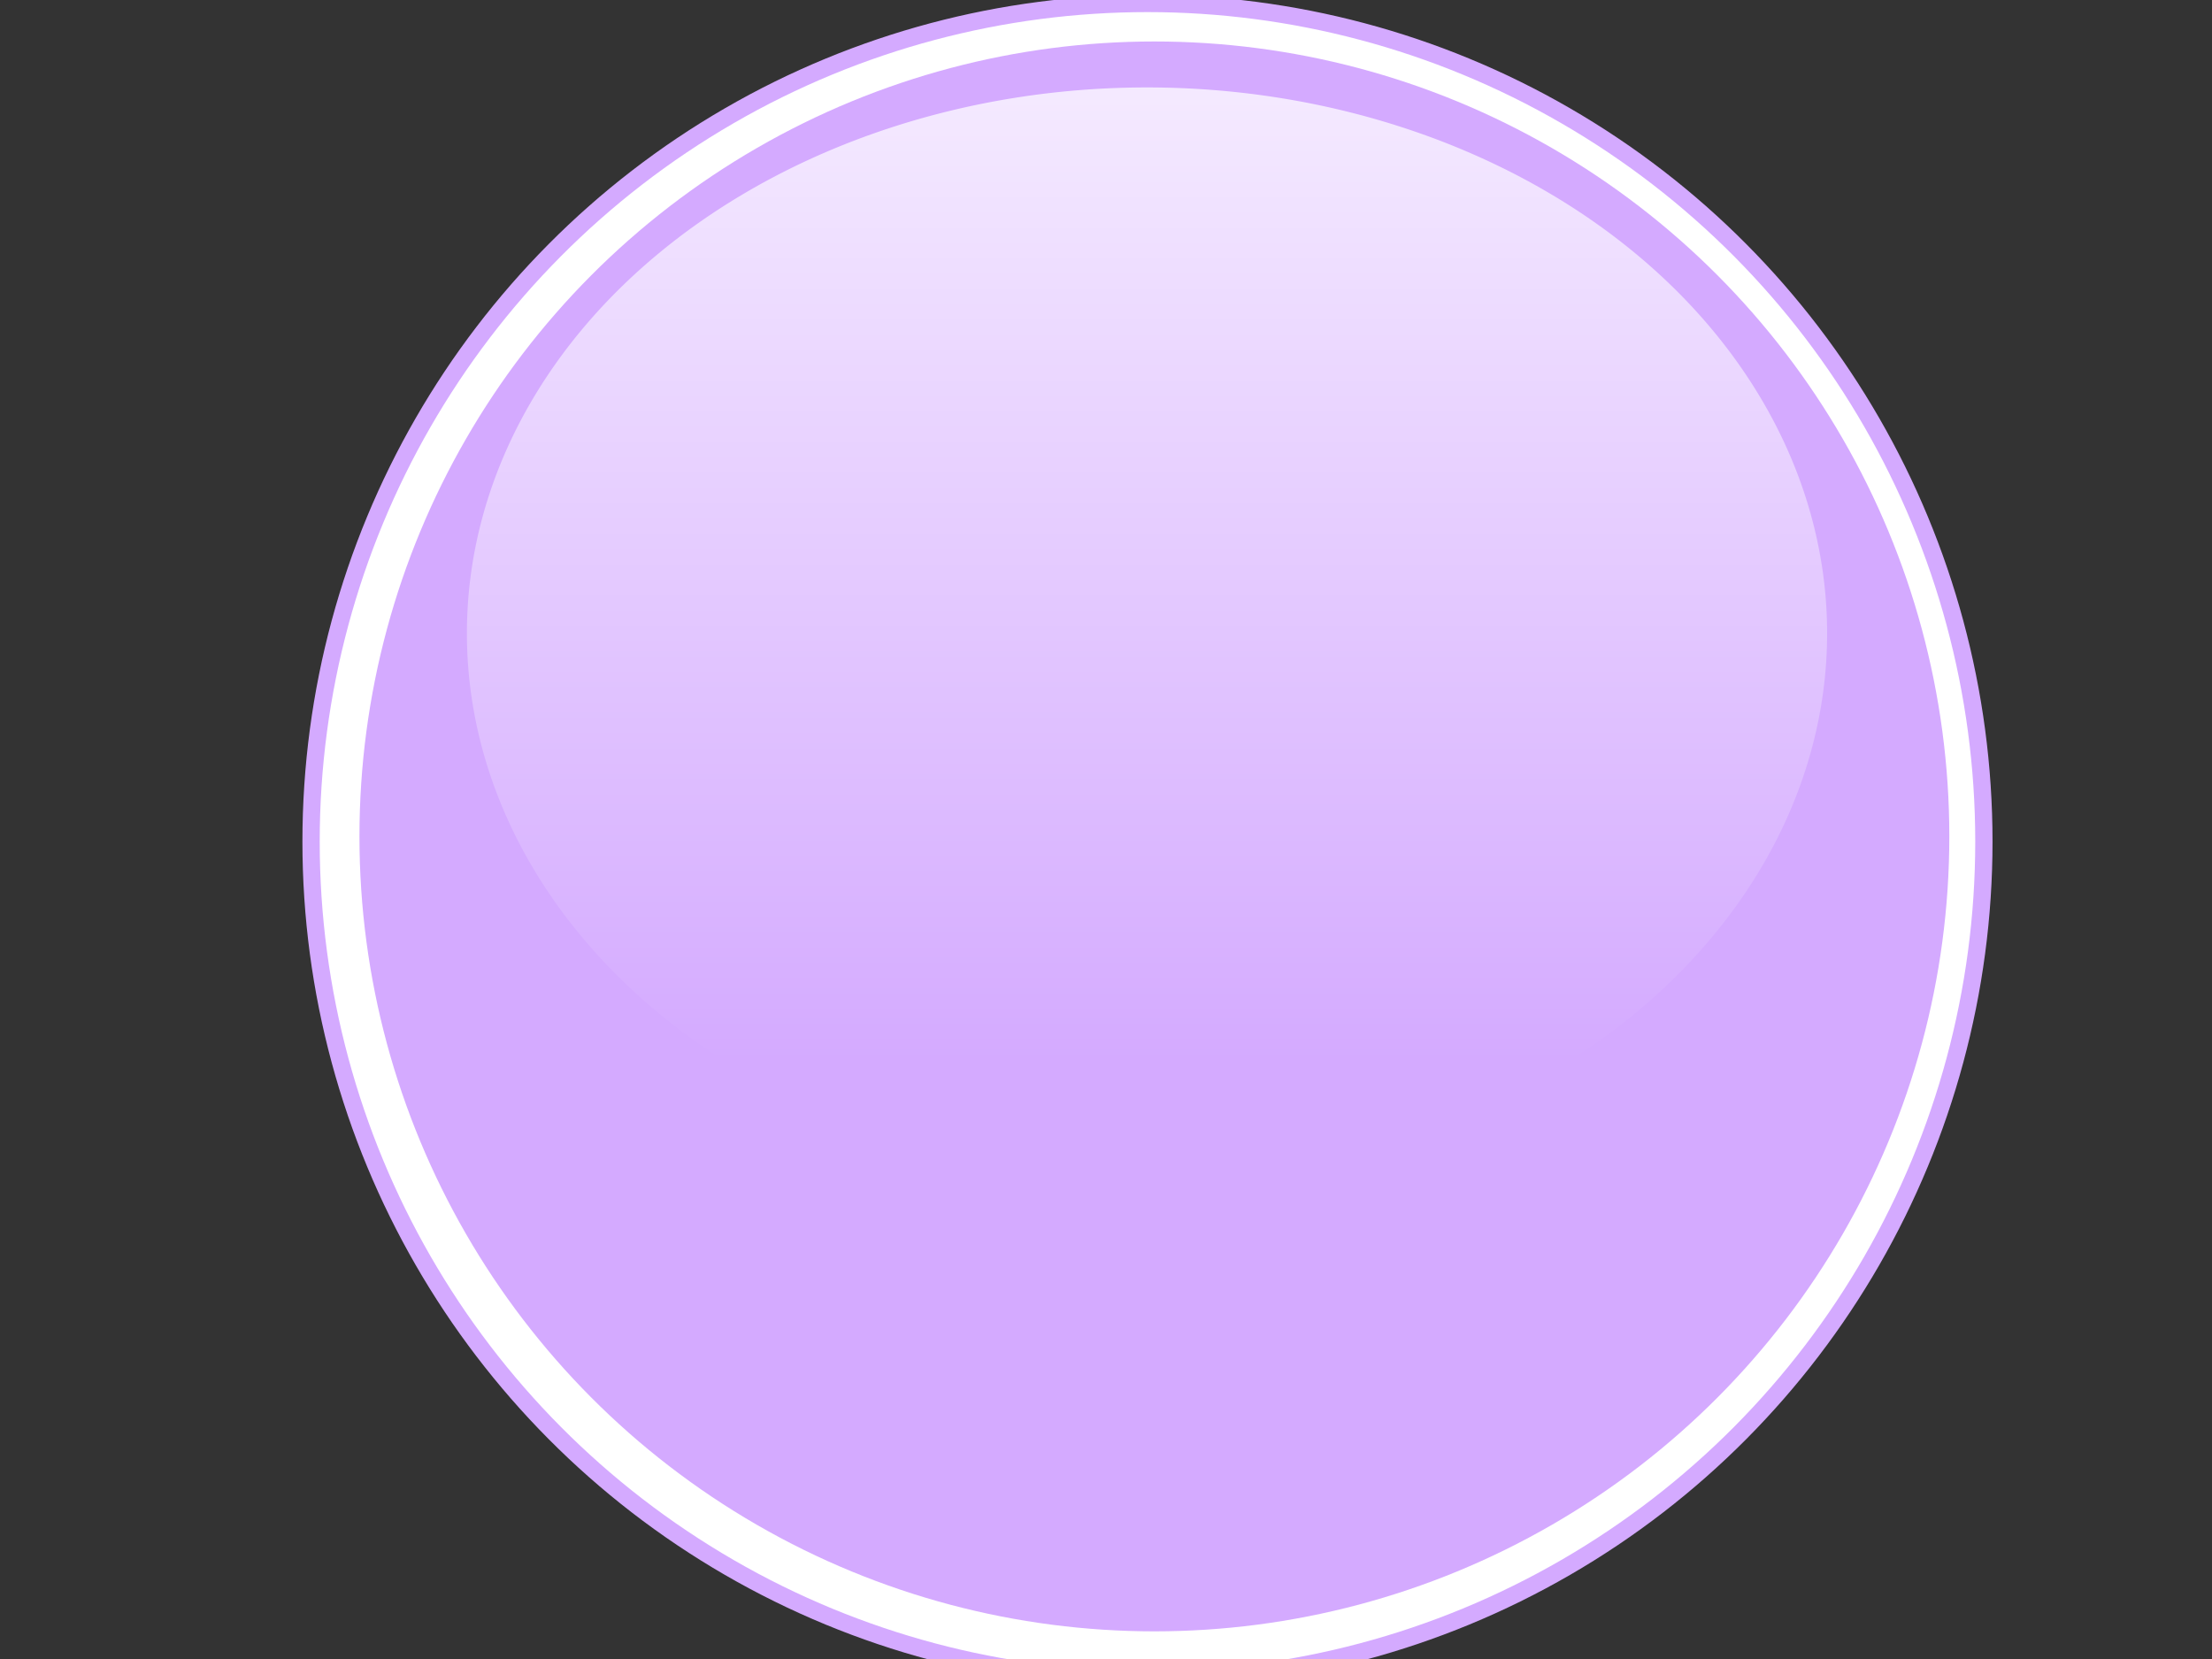
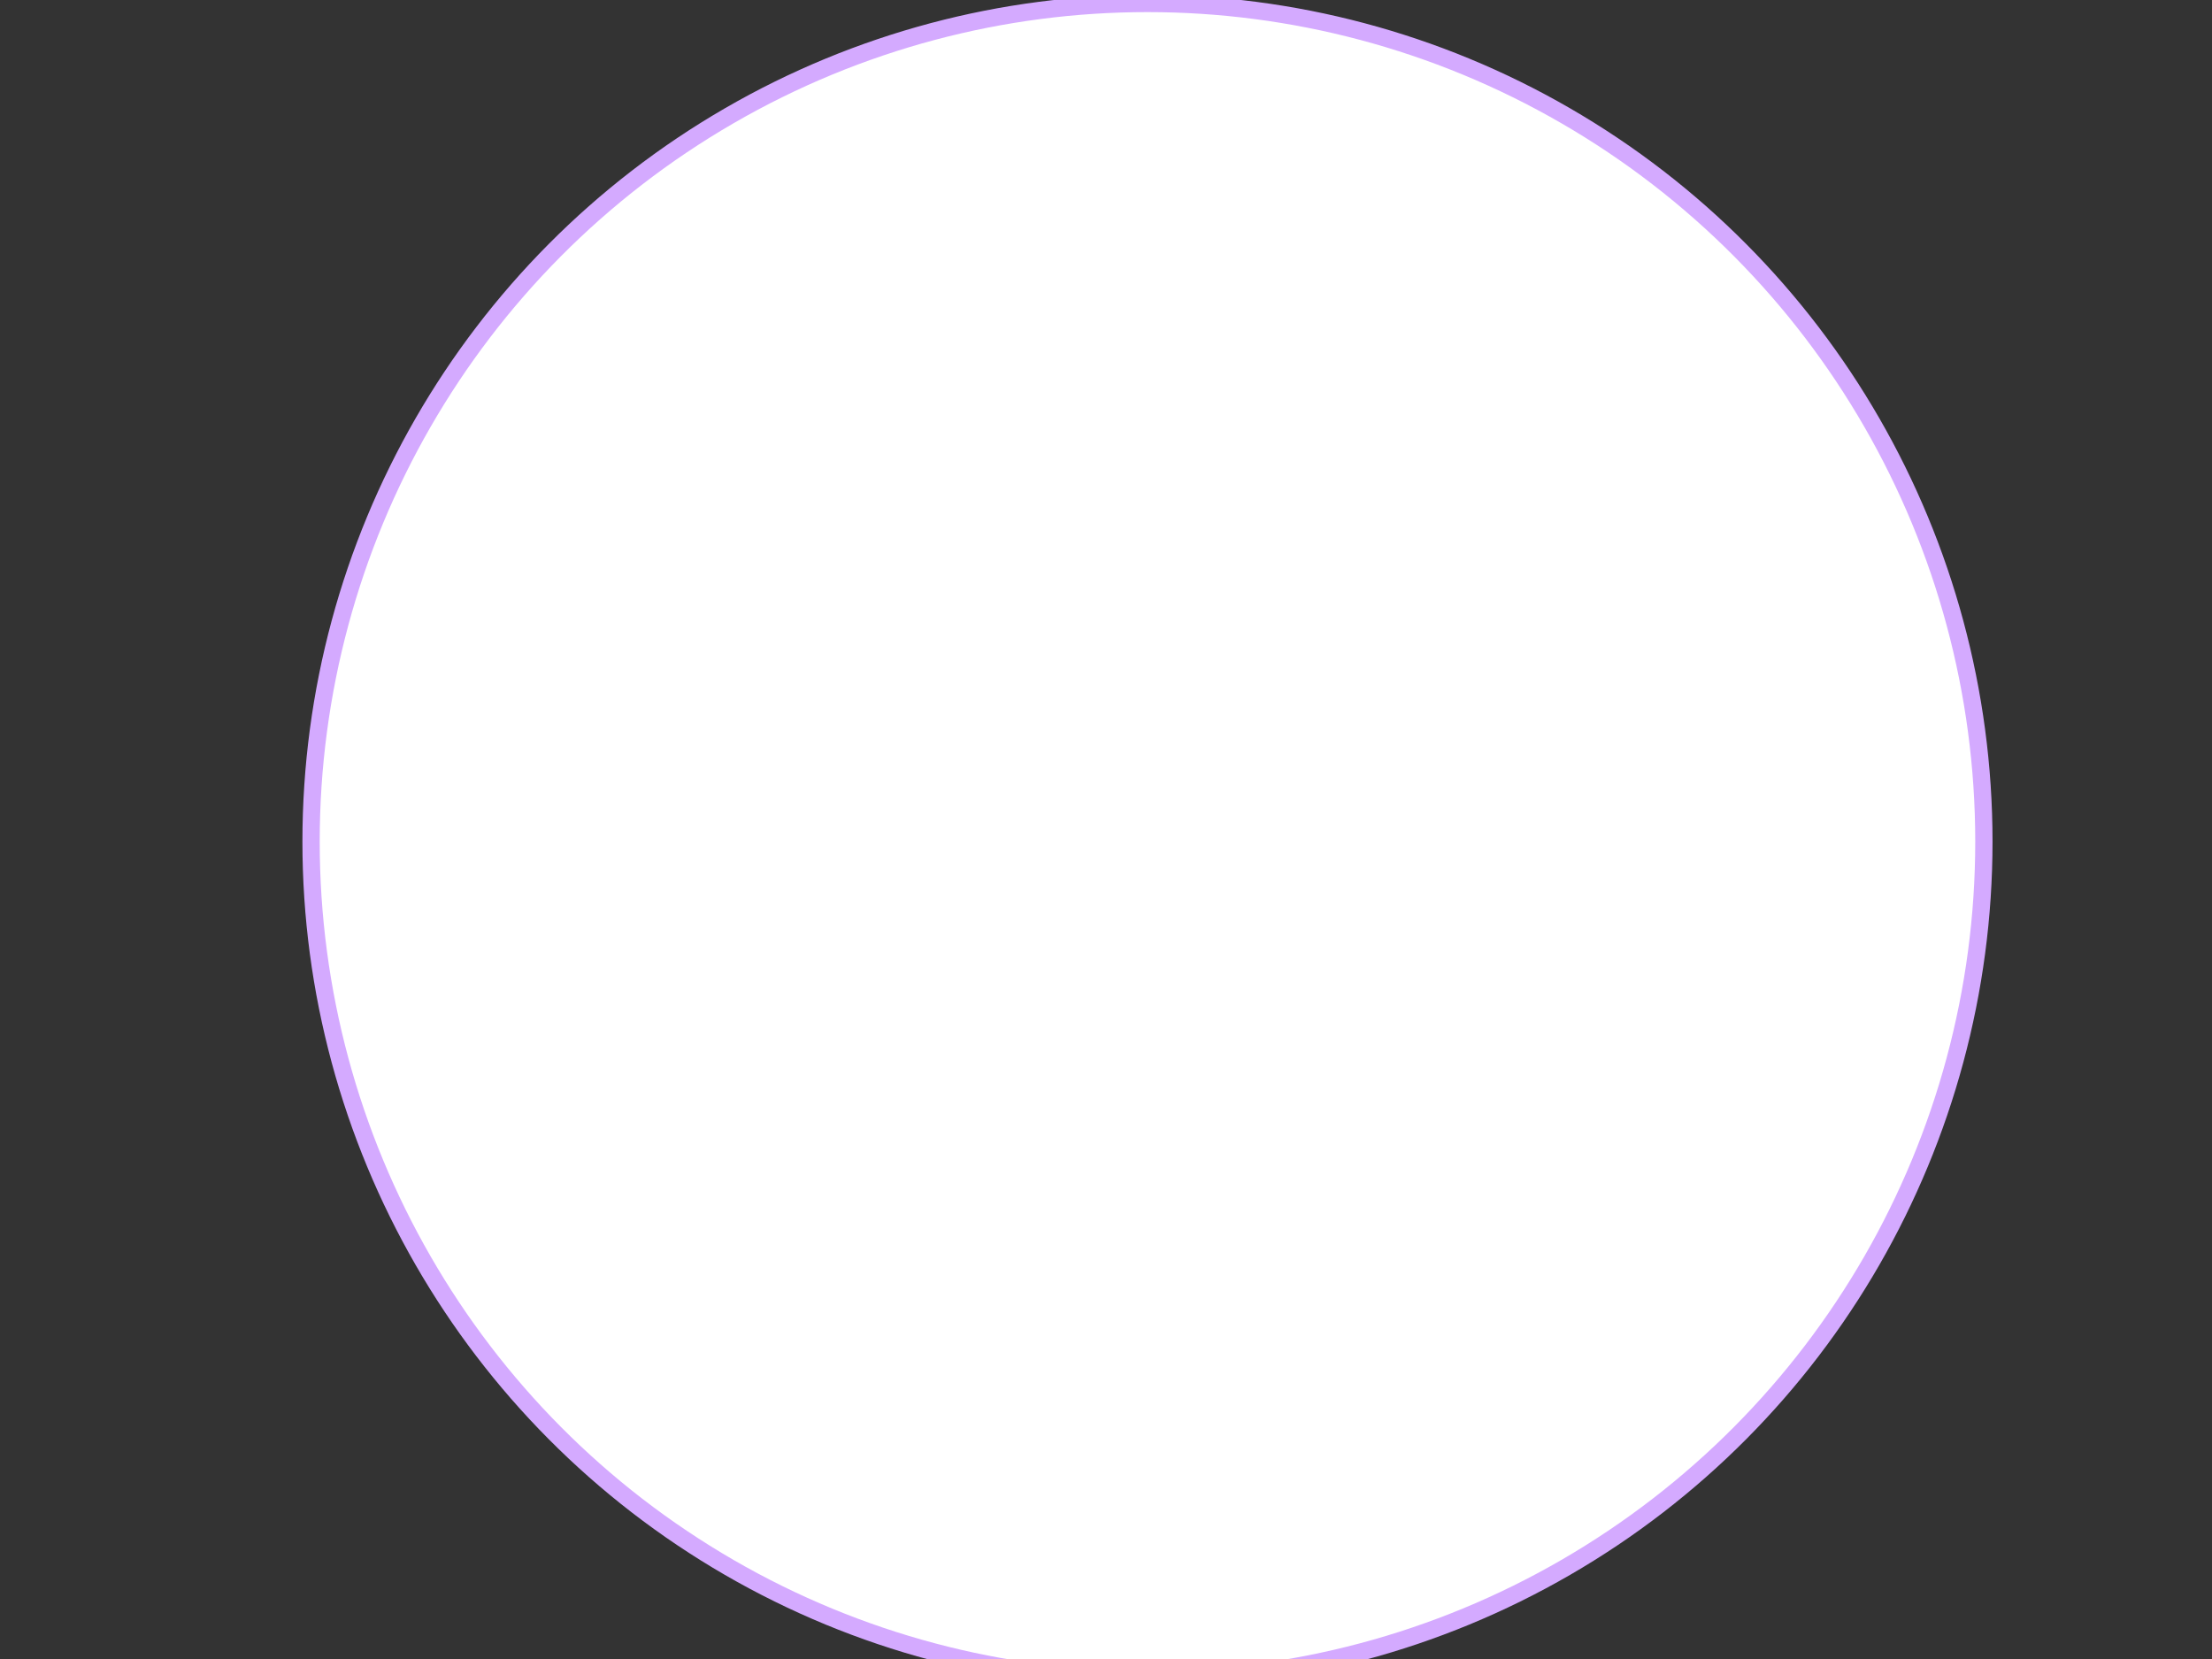
<svg xmlns="http://www.w3.org/2000/svg" xmlns:xlink="http://www.w3.org/1999/xlink" width="640" height="480">
  <rect width="100%" height="100%" fill="#333333" stroke="none" />
  <title>Glossy lime Button</title>
  <g>
    <title>Layer 1</title>
    <defs>
      <pattern id="gridpattern" patternUnits="userSpaceOnUse" x="0" y="0" width="100" height="100">
        <image id="svg_2" x="0" y="0" width="100" height="100" />
      </pattern>
      <pattern id="svg_37" patternUnits="userSpaceOnUse" x="0" y="0" width="100" height="100">
        <image id="svg_38" x="0" y="0" width="100" height="100" />
      </pattern>
      <pattern id="svg_68" patternUnits="userSpaceOnUse" x="0" y="0" width="100" height="100">
        <image id="svg_69" x="0" y="0" width="100" height="100" />
      </pattern>
      <linearGradient id="svg_61">
        <stop stop-color="#ffffff" offset="0" id="svg_64" />
        <stop stop-color="#ffffff" stop-opacity="0" offset="1" id="svg_63" />
      </linearGradient>
      <linearGradient y2="0.892" x2="0.5" y1="-0" x1="0.5" id="svg_60" xlink:href="#svg_61" />
      <pattern id="svg_58" patternUnits="userSpaceOnUse" x="0" y="0" width="100" height="100">
        <image id="svg_59" x="0" y="0" width="100" height="100" />
      </pattern>
      <pattern id="gridpattern" patternUnits="userSpaceOnUse" x="0" y="0" width="100" height="100">
        <image id="svg_4" x="0" y="0" width="100" height="100" />
      </pattern>
    </defs>
    <g id="svg_11">
-       <rect fill="#ffffff" stroke="#999999" stroke-width="0" x="223.68" y="193.958" width="225.4" height="195.042" id="svg_6" />
-       <path fill="#ffffff" stroke="#999999" stroke-width="0" d="m178.596,215.074c0,0 156.274,-108.026 156.35,-109.797c0.075,-1.772 151.033,106.496 151.033,106.496c0,0 -307.383,3.301 -307.383,3.301l0,0l0,0l0,0l0,0l0,0l0,0l0,0z" id="svg_8" />
-     </g>
+       </g>
    <ellipse fill="#ffffff" stroke="#d4aaff" stroke-width="5" cx="332" cy="243.5" id="svg_1" rx="242" ry="242.5" />
-     <ellipse fill="#d4aaff" stroke="#999999" stroke-width="0" cx="334" cy="242" rx="230" ry="230" id="svg_3" />
    <g id="svg_80">
-       <path opacity="0.75" fill="url(#svg_60)" fill-rule="evenodd" stroke-miterlimit="4" id="svg_71" d="m528.64,183.227a196.774,157.931 0 1 1 -393.549,0a196.774,157.931 0 1 1 393.549,0z" />
-     </g>
-     <ellipse rx="1" id="svg_5" cy="378" cx="541" stroke-width="5" stroke="#005fbf" fill="#d4aaff" />
+       </g>
  </g>
</svg>